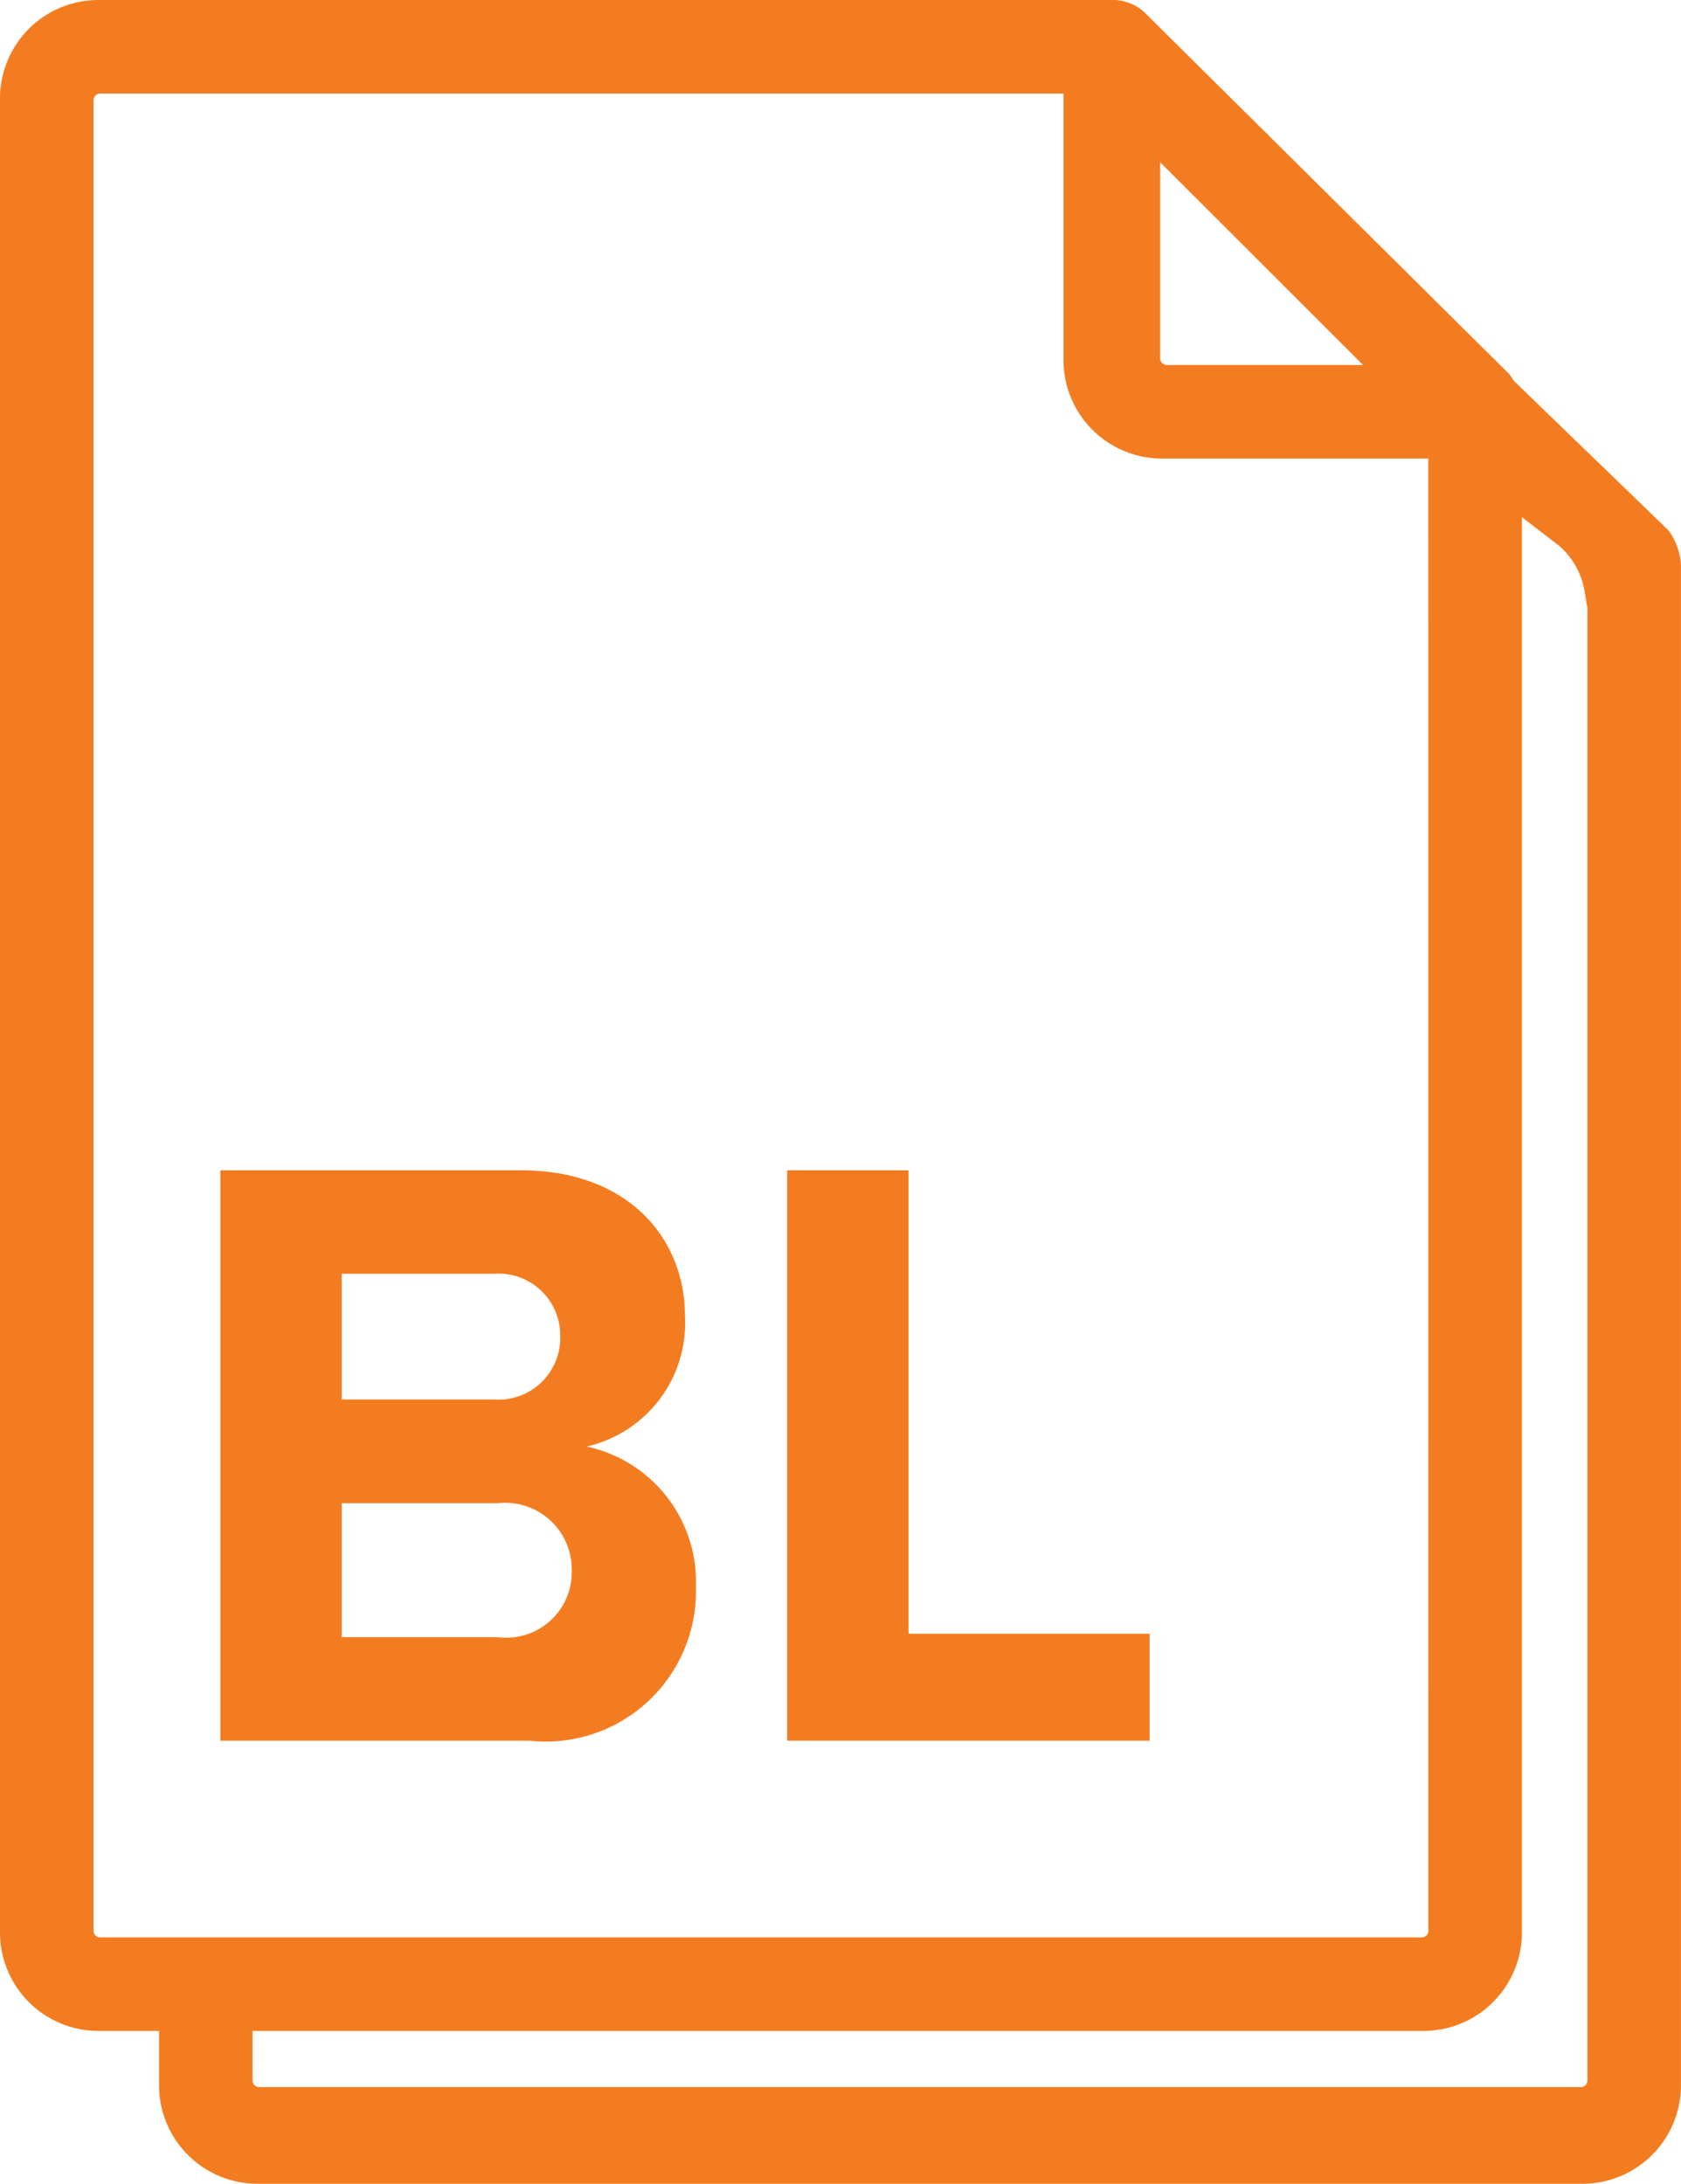
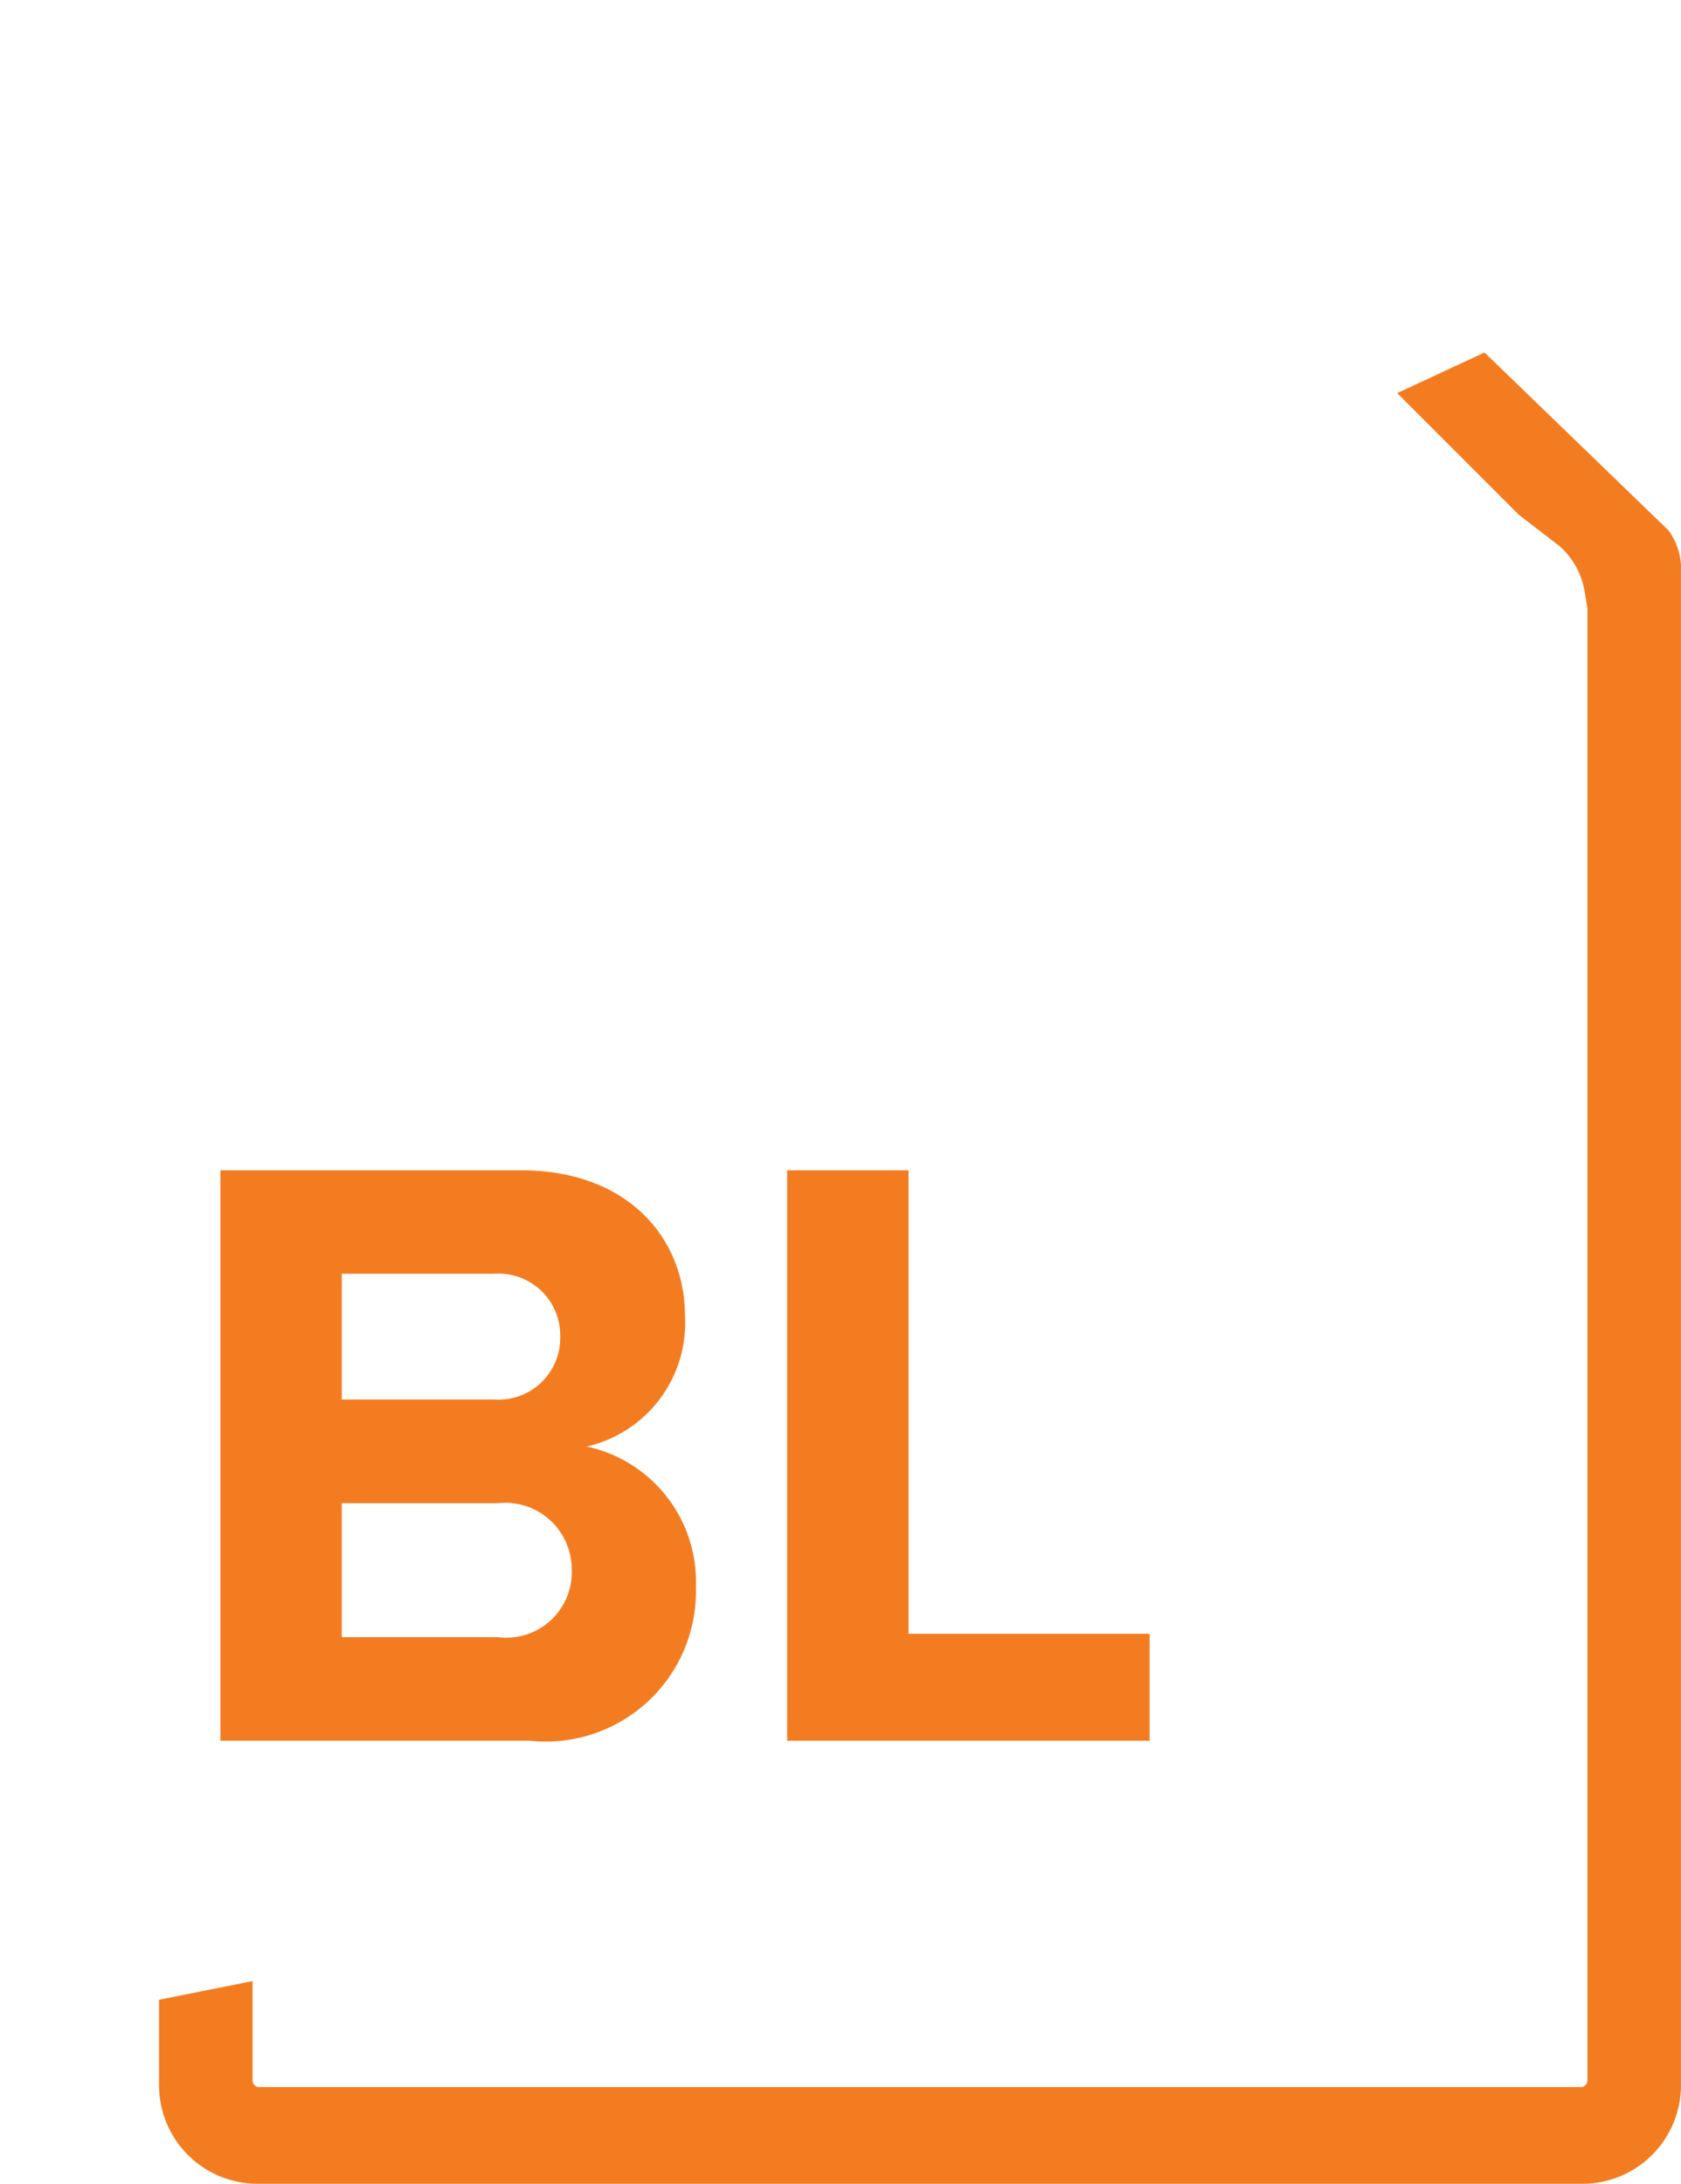
<svg xmlns="http://www.w3.org/2000/svg" id="Bons_de_livraisons" data-name="Bons de livraisons" width="35.394" height="45.967" viewBox="0 0 35.394 45.967">
  <g id="devis">
-     <path id="Tracé_1066" data-name="Tracé 1066" d="M32.045,8.6a1.377,1.377,0,0,0-.263-.722L24.1.263h0A.988.988,0,0,0,23.377,0H2.1A2.074,2.074,0,0,0,0,2.1V40.648a2.074,2.074,0,0,0,2.1,2.1H29.944a2.074,2.074,0,0,0,2.1-2.1V8.6ZM24.428,3.415,28.7,7.683H24.559a.141.141,0,0,1-.131-.131Zm5.647,37.233a.141.141,0,0,1-.131.131H2.1a.141.141,0,0,1-.131-.131V2.1A.141.141,0,0,1,2.1,1.97H22.392V7.552a2.074,2.074,0,0,0,2.1,2.1h5.582Z" fill="#f47c20" />
    <path id="Tracé_1067" data-name="Tracé 1067" d="M5.1,45.972v1.773a2.074,2.074,0,0,0,2.1,2.1H35.044a2.074,2.074,0,0,0,2.1-2.1V15.765h0a1.377,1.377,0,0,0-.263-.722L33.008,11.3l-1.839.854,2.561,2.561h0l.854.657a1.626,1.626,0,0,1,.525.919l.066.394V47.679a.141.141,0,0,1-.131.131H7.2a.141.141,0,0,1-.131-.131v-2.1" transform="translate(-1.751 -3.88)" fill="#f47c20" />
  </g>
  <path id="Tracé_5932" data-name="Tracé 5932" d="M7.7,0A3.162,3.162,0,0,0,11.2-3.24a2.91,2.91,0,0,0-2.3-2.952,2.667,2.667,0,0,0,2.07-2.754c0-1.6-1.17-3.06-3.456-3.06H1.188V0ZM3.744-9.828h3.2a1.3,1.3,0,0,1,1.4,1.314,1.3,1.3,0,0,1-1.4,1.332h-3.2ZM3.744-5H7.038A1.4,1.4,0,0,1,8.586-3.6,1.379,1.379,0,0,1,7.038-2.178H3.744Zm17.01,5V-2.25H15.678v-9.756H13.122V0Z" transform="translate(3.452 36.639)" fill="#f47c20" />
</svg>